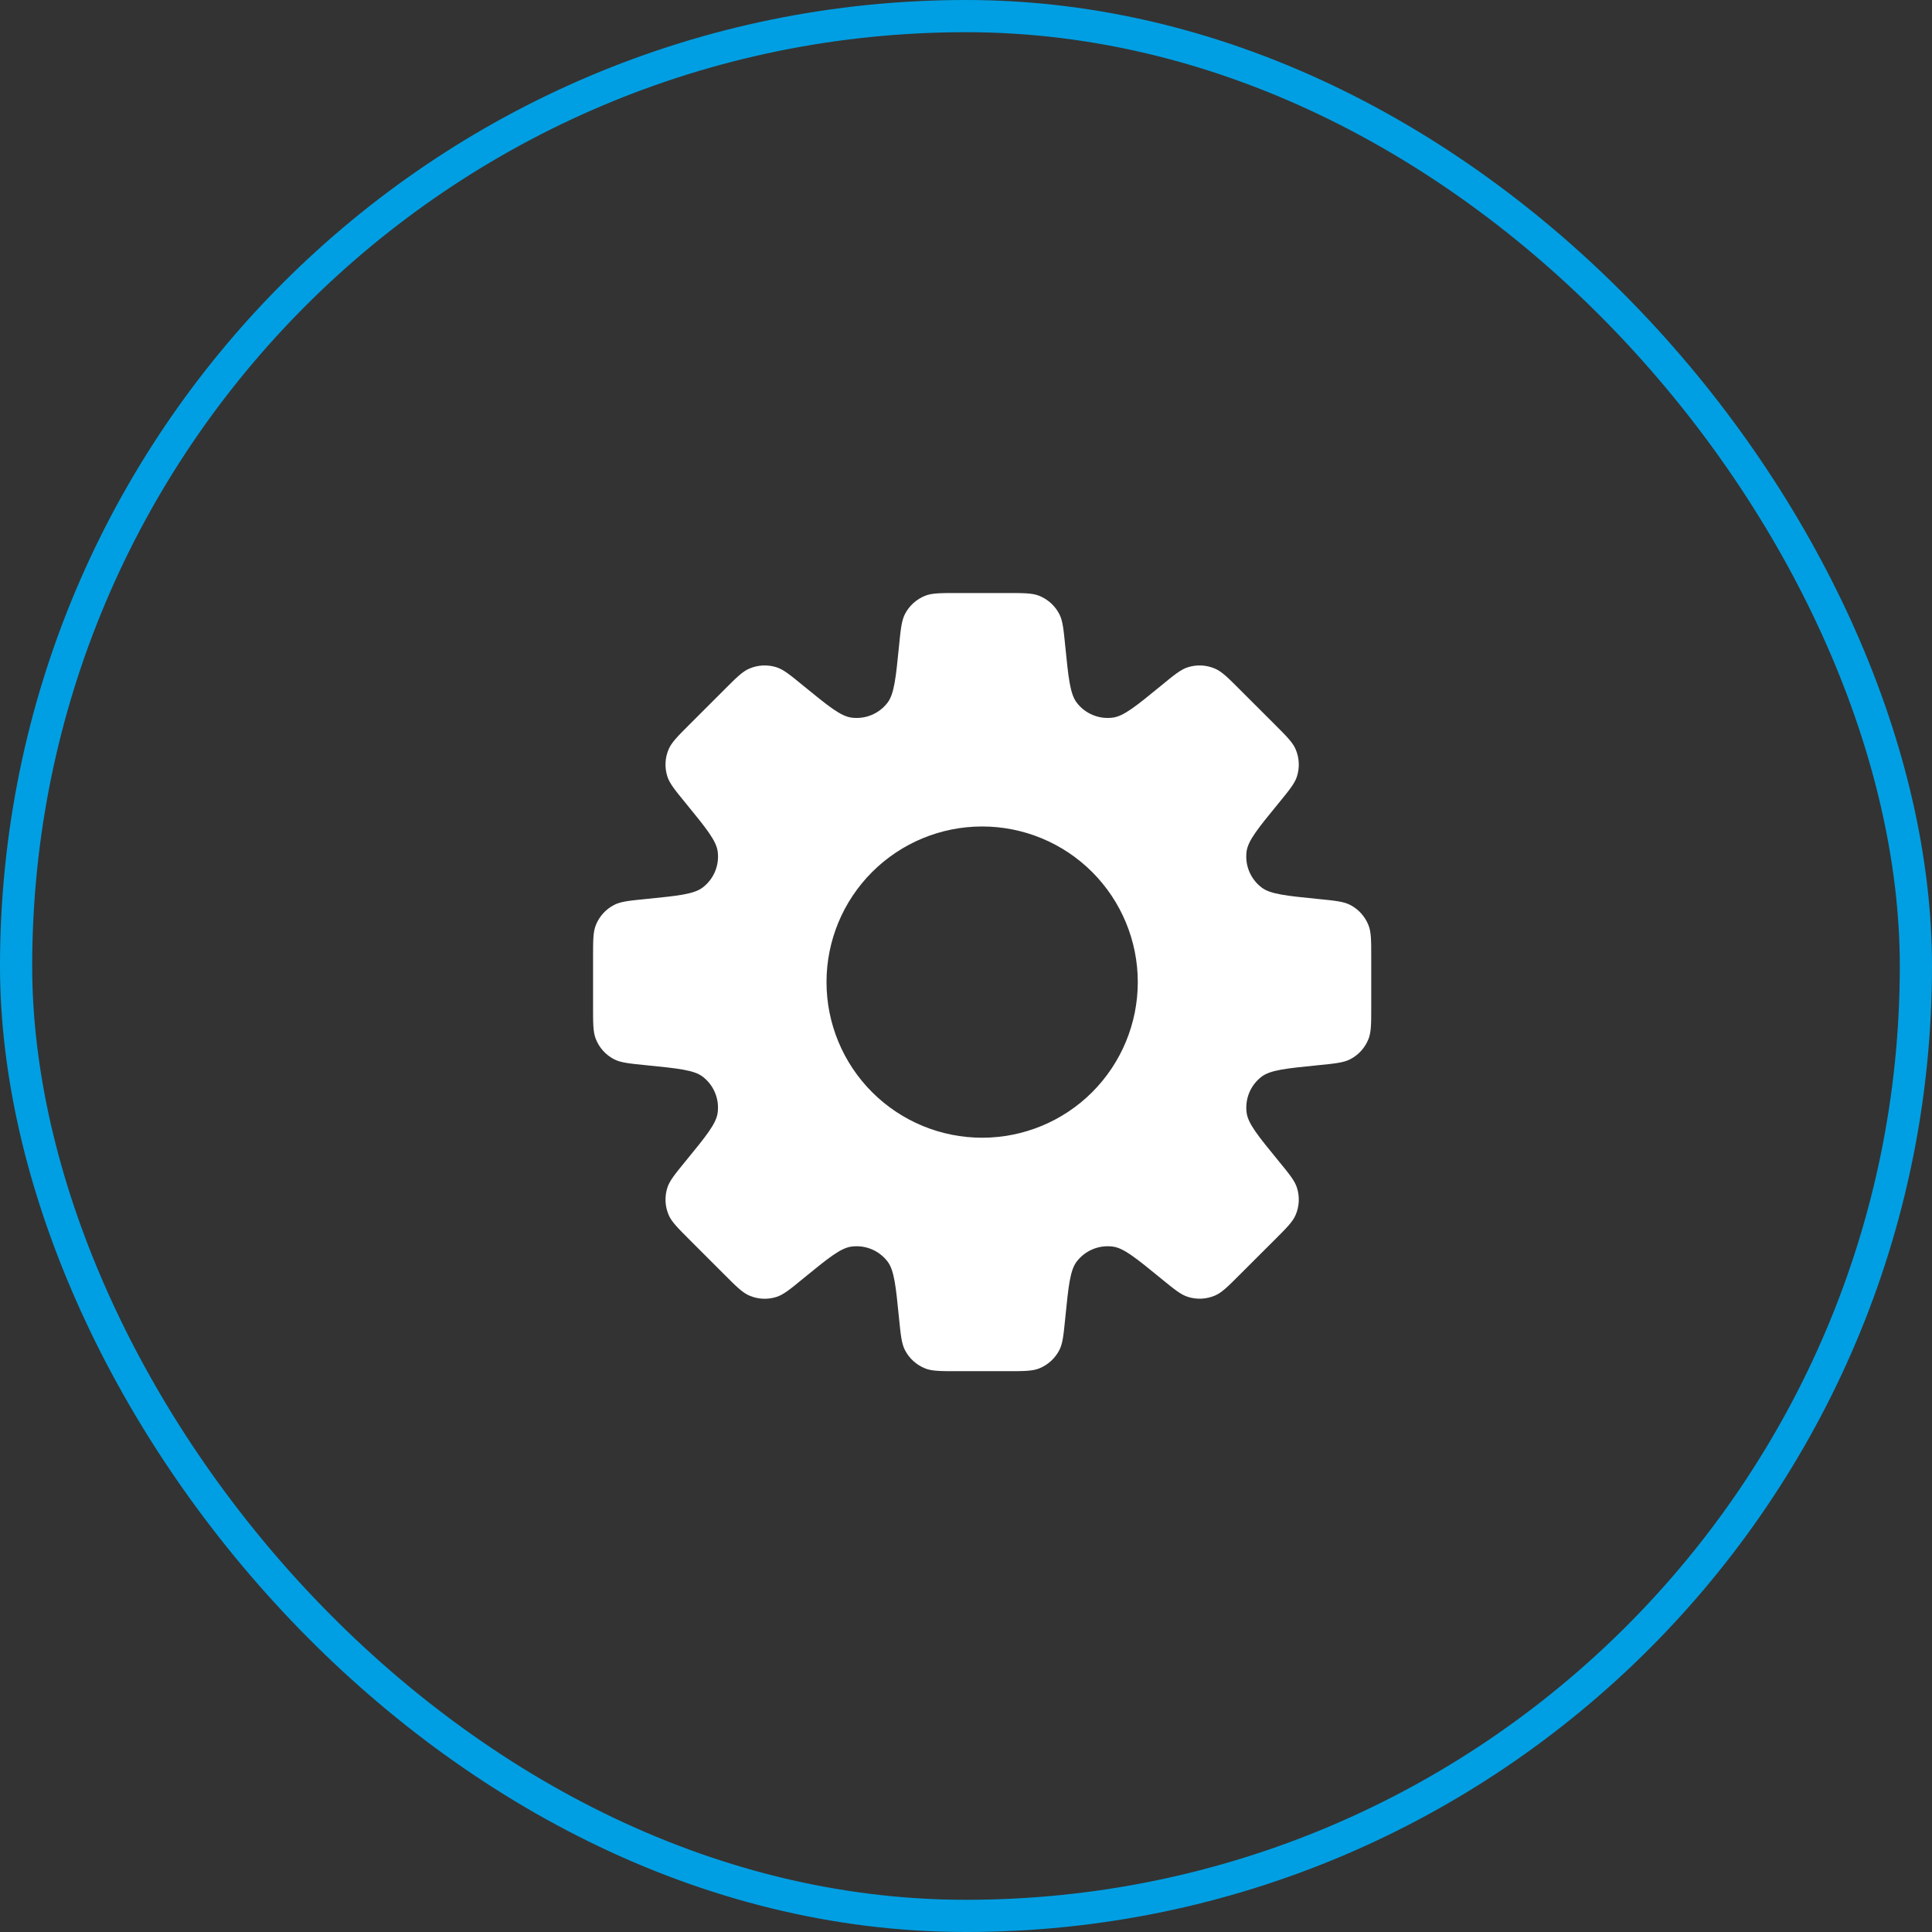
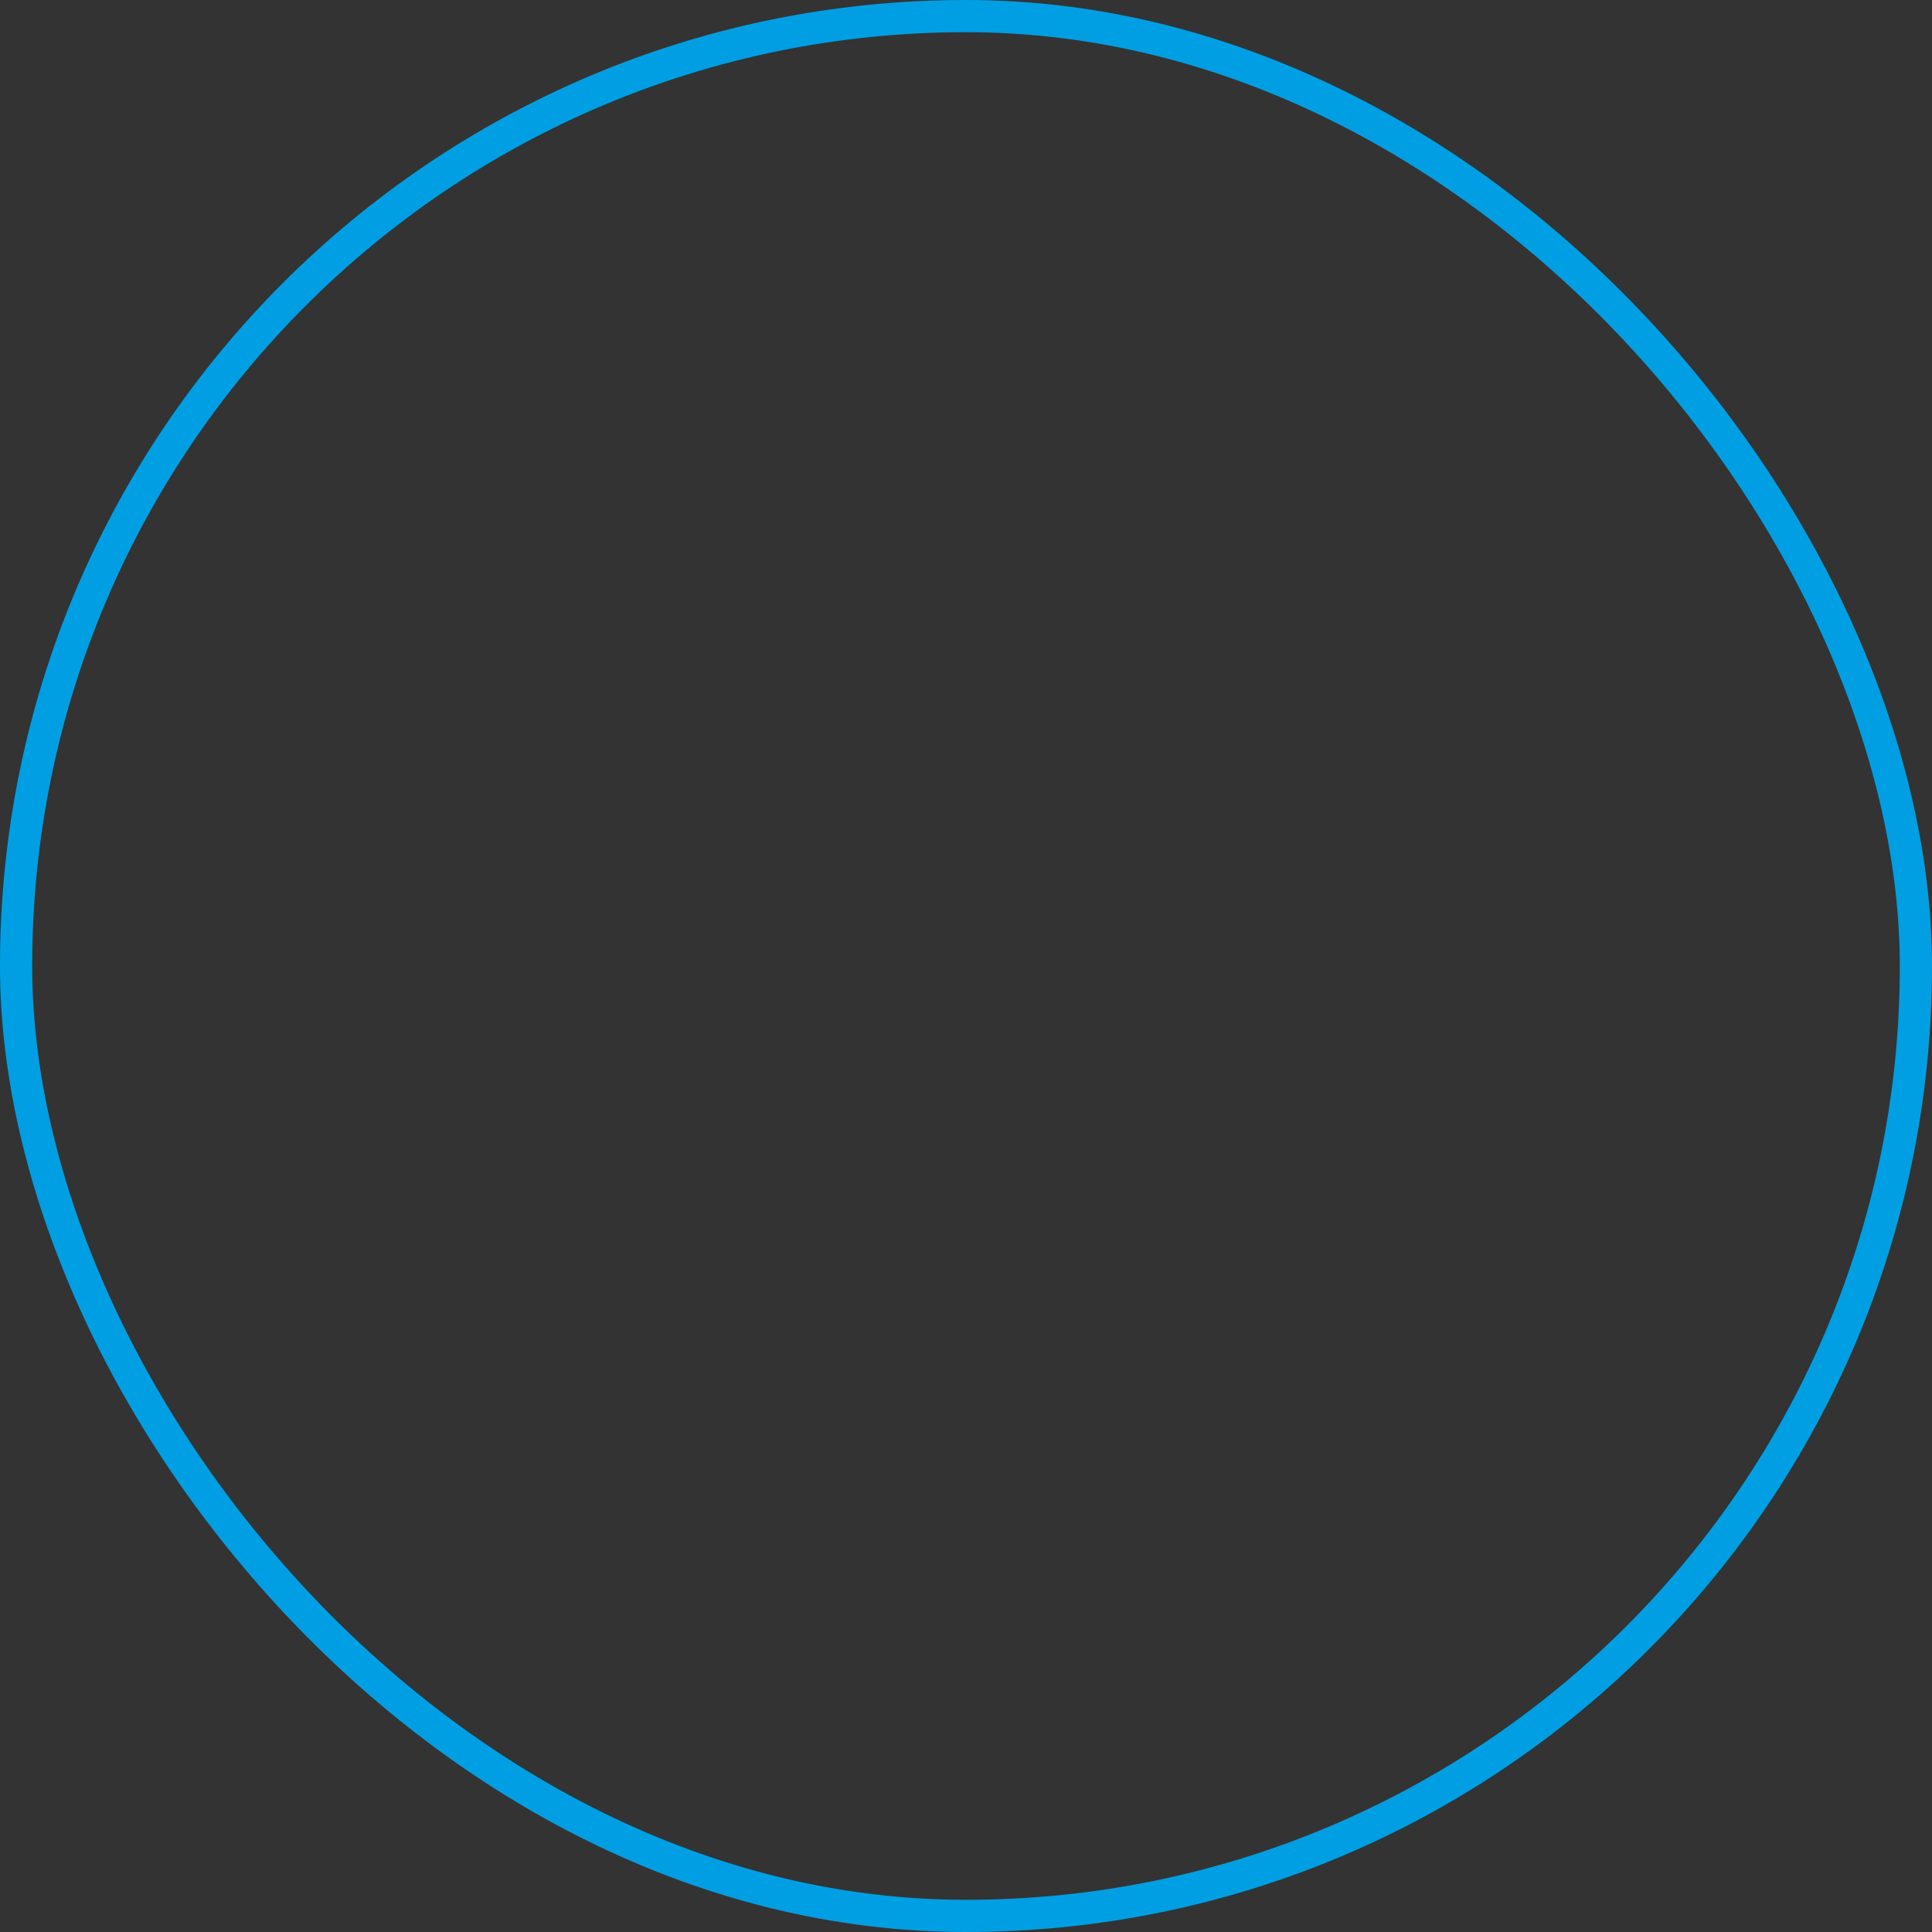
<svg xmlns="http://www.w3.org/2000/svg" width="60" height="60" viewBox="0 0 60 60" fill="none">
  <rect x="0" y="0" width="60" height="60" fill="#333333" stroke="none" />
  <rect x="0.5" y="0.5" width="59" height="59" rx="29.5" stroke="#009FE3" />
-   <path fill-rule="evenodd" clip-rule="evenodd" d="M32.899 19.072C33.004 19.276 33.03 19.538 33.082 20.062C33.181 21.053 33.231 21.549 33.439 21.822C33.568 21.991 33.74 22.123 33.938 22.205C34.135 22.287 34.35 22.314 34.561 22.286C34.9 22.241 35.286 21.926 36.057 21.295C36.464 20.96 36.669 20.793 36.887 20.723C37.166 20.634 37.467 20.649 37.736 20.766C37.947 20.858 38.134 21.044 38.505 21.416L39.586 22.496C39.958 22.868 40.144 23.054 40.236 23.266C40.352 23.534 40.367 23.835 40.278 24.114C40.208 24.333 40.041 24.537 39.708 24.944C39.076 25.716 38.76 26.102 38.714 26.441C38.686 26.652 38.714 26.868 38.796 27.064C38.878 27.261 39.01 27.433 39.18 27.562C39.451 27.77 39.948 27.82 40.94 27.919C41.463 27.971 41.725 27.997 41.931 28.103C42.19 28.237 42.392 28.461 42.499 28.732C42.585 28.946 42.585 29.209 42.585 29.736V31.264C42.585 31.791 42.585 32.054 42.5 32.267C42.393 32.539 42.19 32.763 41.93 32.897C41.725 33.002 41.463 33.029 40.939 33.081C39.948 33.18 39.453 33.23 39.18 33.437C39.01 33.567 38.878 33.739 38.796 33.936C38.715 34.133 38.687 34.349 38.716 34.56C38.761 34.898 39.077 35.285 39.708 36.056C40.041 36.463 40.208 36.666 40.278 36.886C40.367 37.165 40.352 37.466 40.236 37.734C40.144 37.946 39.958 38.132 39.586 38.504L38.505 39.583C38.133 39.956 37.947 40.142 37.736 40.233C37.467 40.349 37.166 40.364 36.887 40.275C36.669 40.205 36.464 40.038 36.057 39.705C35.285 39.074 34.9 38.759 34.561 38.714C34.35 38.686 34.135 38.713 33.938 38.795C33.74 38.876 33.568 39.009 33.439 39.178C33.231 39.45 33.181 39.946 33.082 40.938C33.03 41.462 33.004 41.724 32.899 41.928C32.765 42.188 32.541 42.391 32.269 42.499C32.055 42.583 31.792 42.583 31.265 42.583H29.738C29.211 42.583 28.947 42.583 28.735 42.499C28.462 42.391 28.238 42.189 28.104 41.928C27.999 41.724 27.972 41.462 27.92 40.938C27.821 39.947 27.772 39.451 27.564 39.178C27.434 39.009 27.263 38.877 27.066 38.795C26.869 38.714 26.654 38.686 26.442 38.714C26.103 38.759 25.718 39.074 24.945 39.705C24.538 40.04 24.334 40.206 24.115 40.277C23.837 40.366 23.535 40.351 23.267 40.234C23.056 40.142 22.868 39.956 22.497 39.584L21.417 38.504C21.045 38.132 20.859 37.946 20.767 37.734C20.651 37.466 20.636 37.165 20.725 36.886C20.795 36.667 20.962 36.463 21.295 36.056C21.927 35.284 22.242 34.898 22.287 34.559C22.316 34.347 22.288 34.133 22.206 33.936C22.125 33.739 21.992 33.567 21.823 33.437C21.551 33.23 21.055 33.18 20.062 33.081C19.539 33.029 19.277 33.002 19.072 32.897C18.812 32.763 18.611 32.539 18.504 32.268C18.418 32.054 18.418 31.791 18.418 31.264V29.736C18.418 29.209 18.418 28.946 18.503 28.733C18.61 28.461 18.813 28.237 19.073 28.103C19.277 27.997 19.539 27.971 20.064 27.919C21.055 27.82 21.551 27.77 21.823 27.562C21.993 27.433 22.125 27.261 22.207 27.064C22.288 26.868 22.317 26.652 22.288 26.441C22.242 26.102 21.926 25.716 21.295 24.943C20.962 24.536 20.795 24.333 20.725 24.113C20.636 23.834 20.651 23.533 20.767 23.265C20.859 23.054 21.045 22.867 21.417 22.495L22.497 21.416C22.869 21.044 23.056 20.856 23.267 20.766C23.535 20.649 23.837 20.634 24.115 20.723C24.334 20.793 24.538 20.96 24.945 21.294C25.718 21.924 26.103 22.24 26.441 22.286C26.653 22.314 26.869 22.287 27.066 22.205C27.263 22.123 27.436 21.991 27.565 21.82C27.77 21.549 27.821 21.053 27.92 20.061C27.972 19.538 27.999 19.276 28.104 19.07C28.238 18.811 28.462 18.609 28.733 18.501C28.947 18.417 29.211 18.417 29.738 18.417H31.265C31.792 18.417 32.055 18.417 32.268 18.501C32.54 18.609 32.764 18.811 32.899 19.072ZM30.501 35.333C31.783 35.333 33.013 34.824 33.919 33.918C34.825 33.011 35.335 31.782 35.335 30.5C35.335 29.218 34.825 27.989 33.919 27.082C33.013 26.176 31.783 25.667 30.501 25.667C29.219 25.667 27.99 26.176 27.084 27.082C26.177 27.989 25.668 29.218 25.668 30.5C25.668 31.782 26.177 33.011 27.084 33.918C27.99 34.824 29.219 35.333 30.501 35.333Z" fill="white" />
</svg>